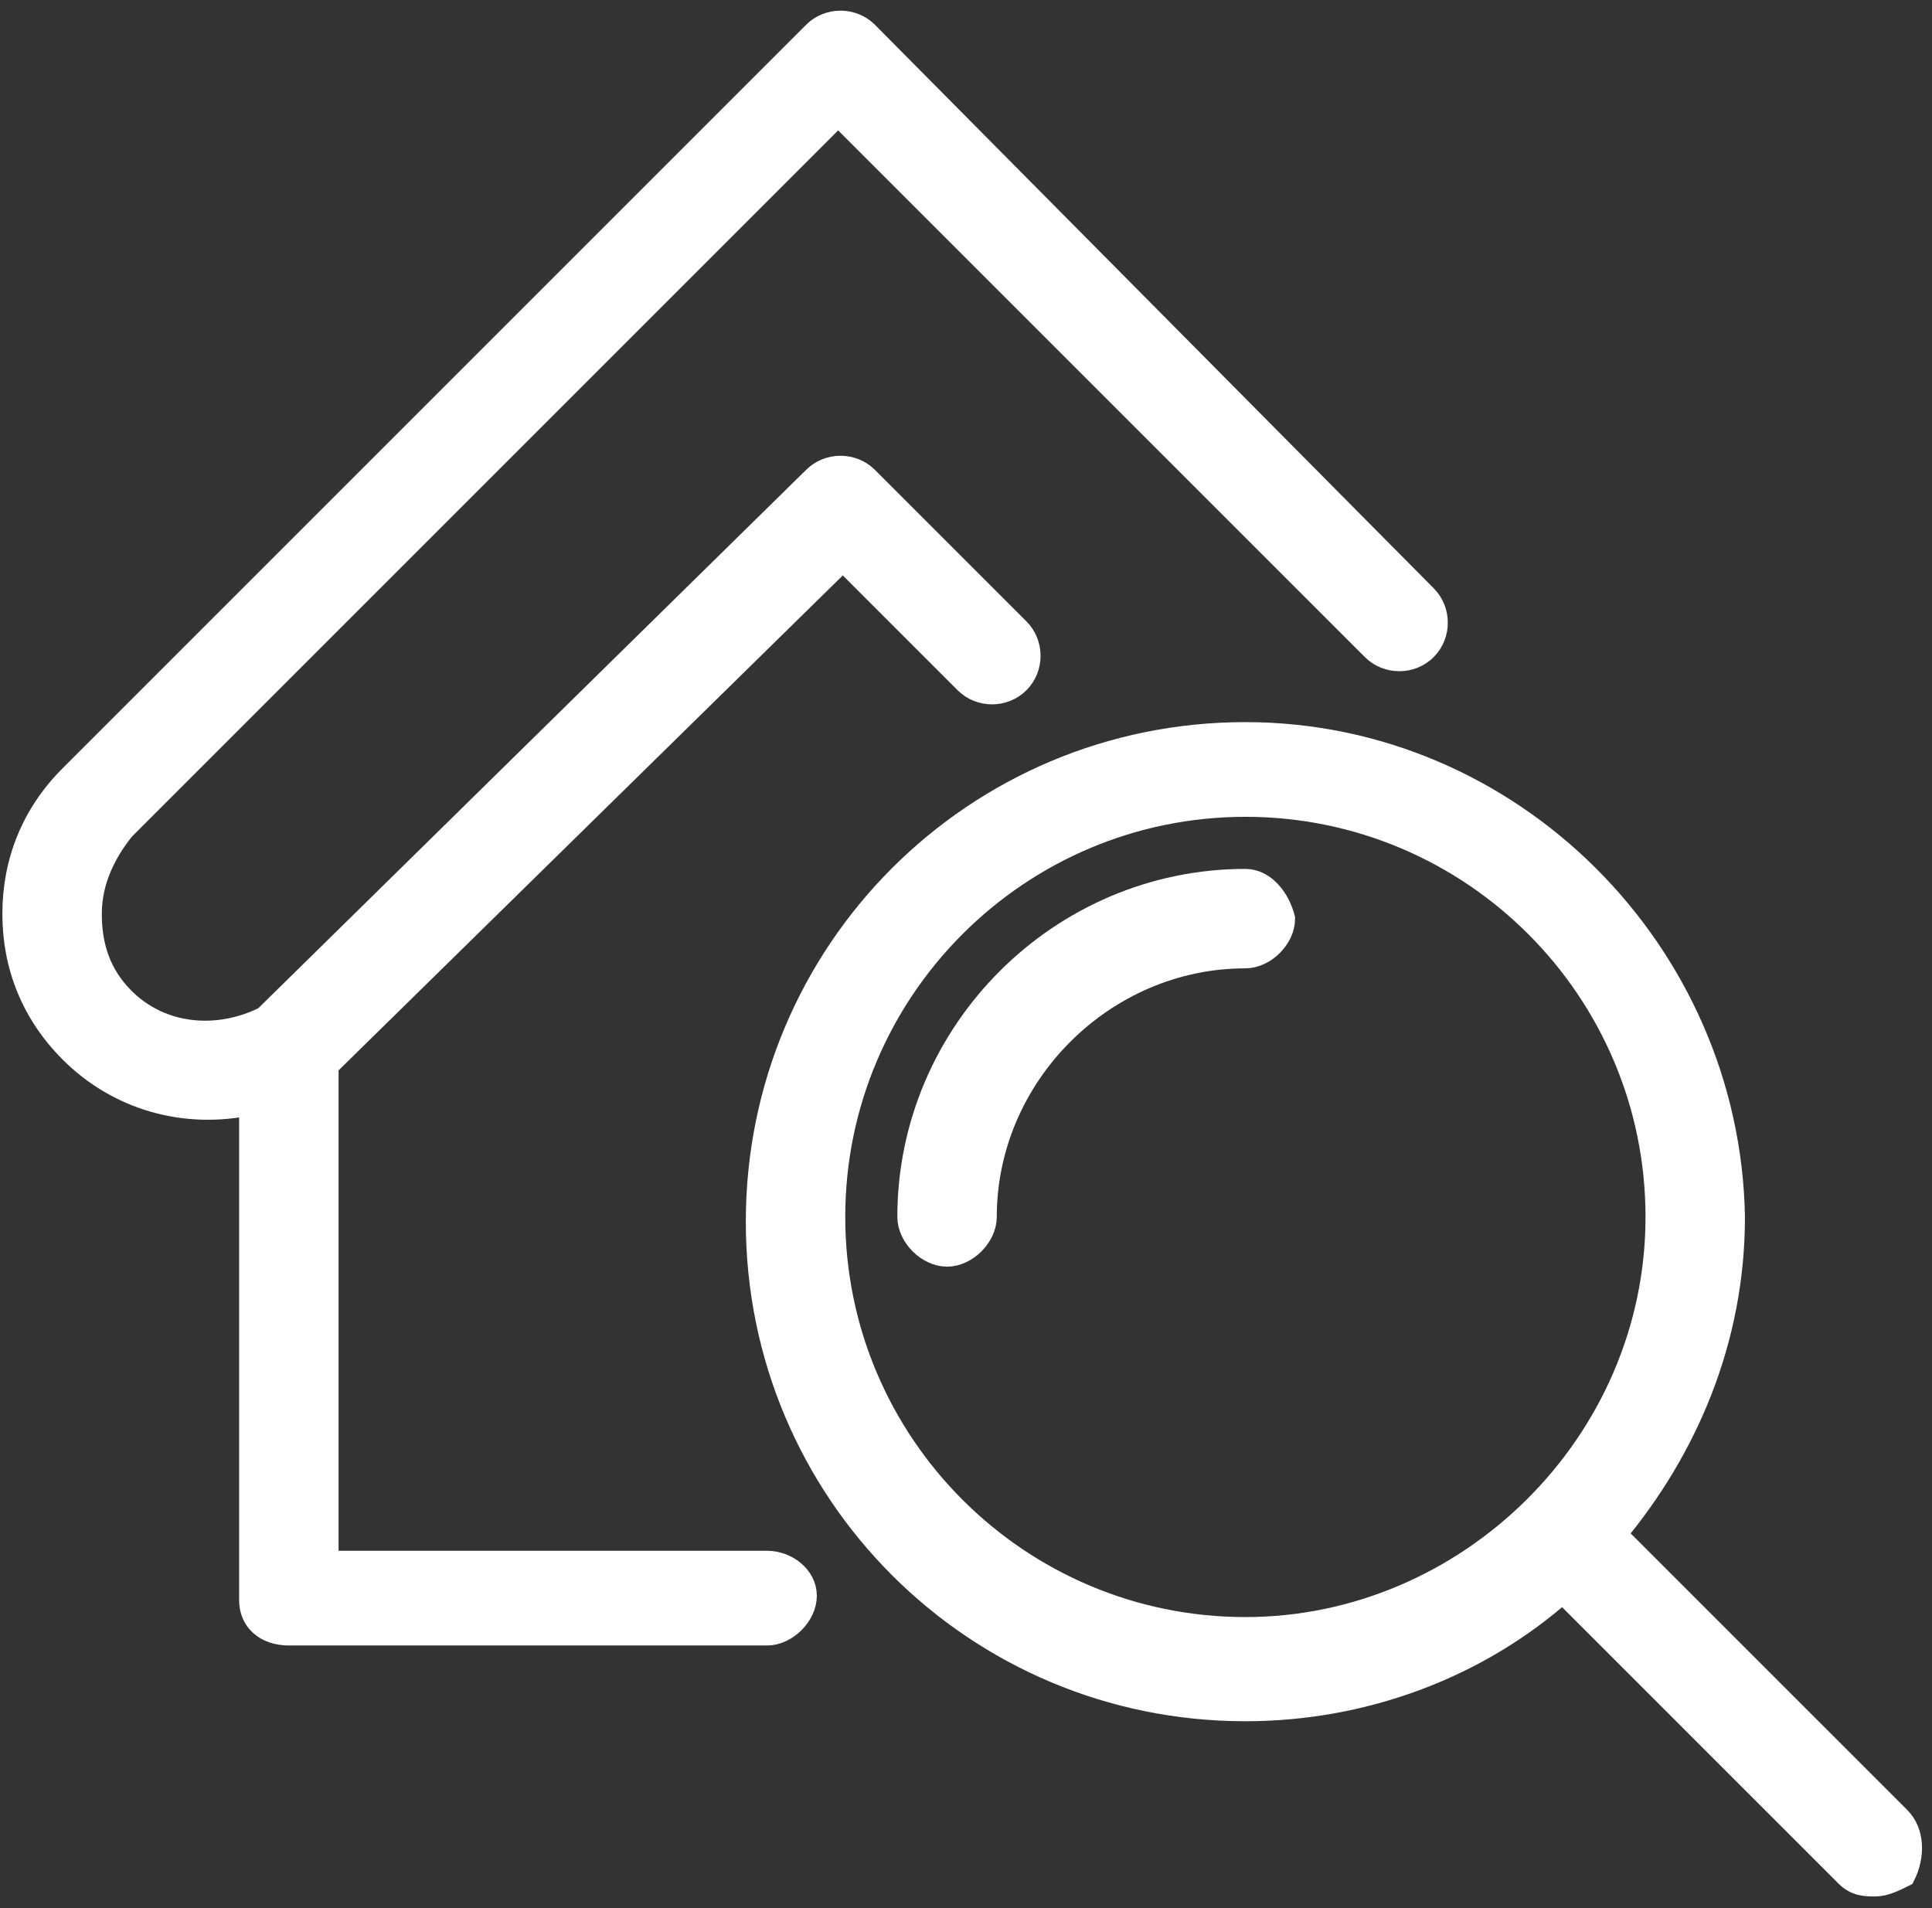
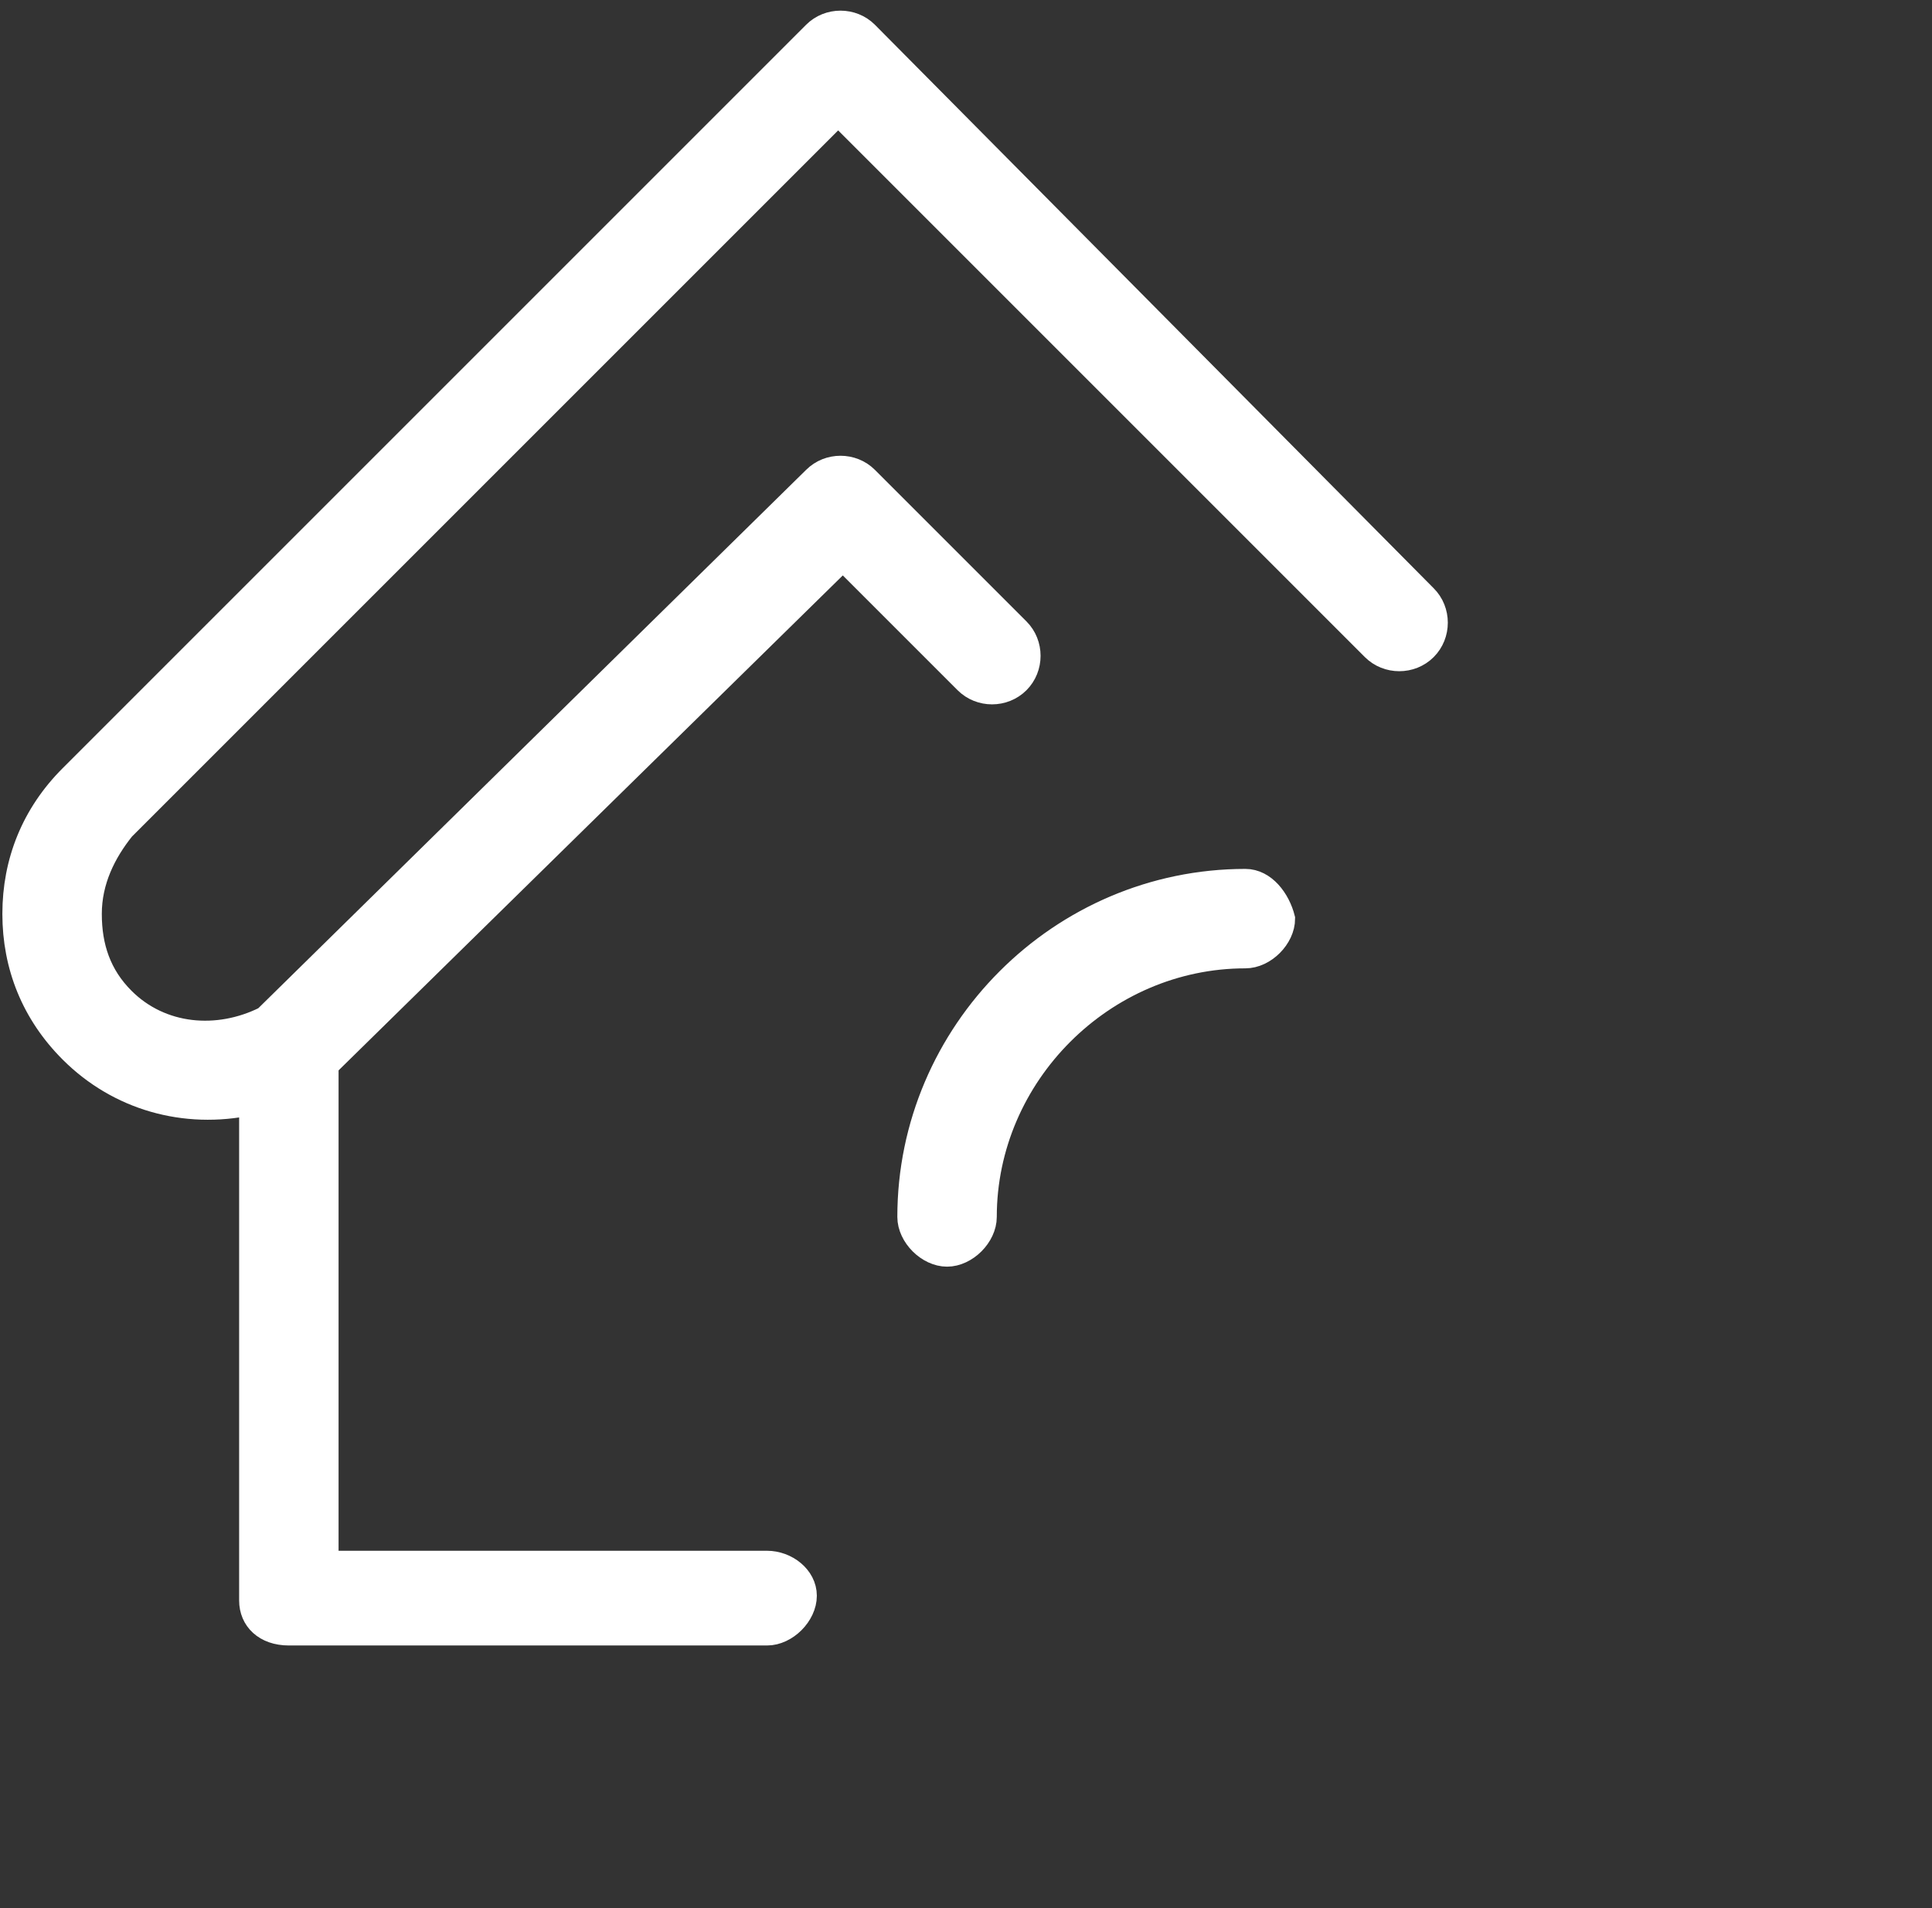
<svg xmlns="http://www.w3.org/2000/svg" version="1.1" id="Layer_1" x="0px" y="0px" viewBox="0 0 40.8 40.3" style="enable-background:new 0 0 40.8 40.3;" xml:space="preserve">
  <rect x="0" y="0" width="40.8" height="40.3" fill="#333333" stroke="none" />
  <style type="text/css">
	.st0{fill:#FFFFFF;stroke:#FFFFFF;stroke-width:0.5;stroke-miterlimit:10;}
</style>
  <g>
    <path class="st0" d="M16.2,33H6.9V22.5l10.9-10.7l2.6,2.6c0.3,0.3,0.8,0.3,1.1,0c0.3-0.3,0.3-0.8,0-1.1l-3.2-3.2   c-0.3-0.3-0.8-0.3-1.1,0L5.6,21.5c-1,0.5-2.2,0.4-3-0.4c-0.5-0.5-0.7-1.1-0.7-1.8c0-0.7,0.3-1.3,0.7-1.8L17.7,2.4L29,13.7   c0.3,0.3,0.8,0.3,1.1,0c0.3-0.3,0.3-0.8,0-1.1L18.3,0.7c-0.3-0.3-0.8-0.3-1.1,0L1.5,16.4c-0.8,0.8-1.2,1.8-1.2,2.9   c0,1.1,0.4,2.1,1.2,2.9c1,1,2.4,1.4,3.8,1.1v10.5c0,0.4,0.3,0.7,0.8,0.7h10.1c0.4,0,0.8-0.4,0.8-0.8C17,33.3,16.6,33,16.2,33z" />
-     <path class="st0" d="M40.1,38.4l-6-6c1.5-1.8,2.5-4.1,2.5-6.7c-0.1-5.6-4.7-10.2-10.3-10.2c-5.7,0-10.3,4.6-10.3,10.3   s4.6,10.3,10.3,10.3c2.5,0,4.9-0.9,6.7-2.5l6,6c0.2,0.2,0.4,0.2,0.6,0.2c0.2,0,0.4-0.1,0.6-0.2C40.4,39.2,40.4,38.7,40.1,38.4z    M26.3,34.4c-4.8,0-8.7-3.9-8.7-8.7s3.9-8.7,8.7-8.7s8.7,3.9,8.7,8.7S31,34.4,26.3,34.4z" />
    <path class="st0" d="M26.3,18.6c-3.9,0-7.1,3.2-7.1,7.1c0,0.4,0.4,0.8,0.8,0.8s0.8-0.4,0.8-0.8c0-3,2.5-5.5,5.5-5.5   c0.4,0,0.8-0.4,0.8-0.8C27,19,26.7,18.6,26.3,18.6z" />
  </g>
</svg>